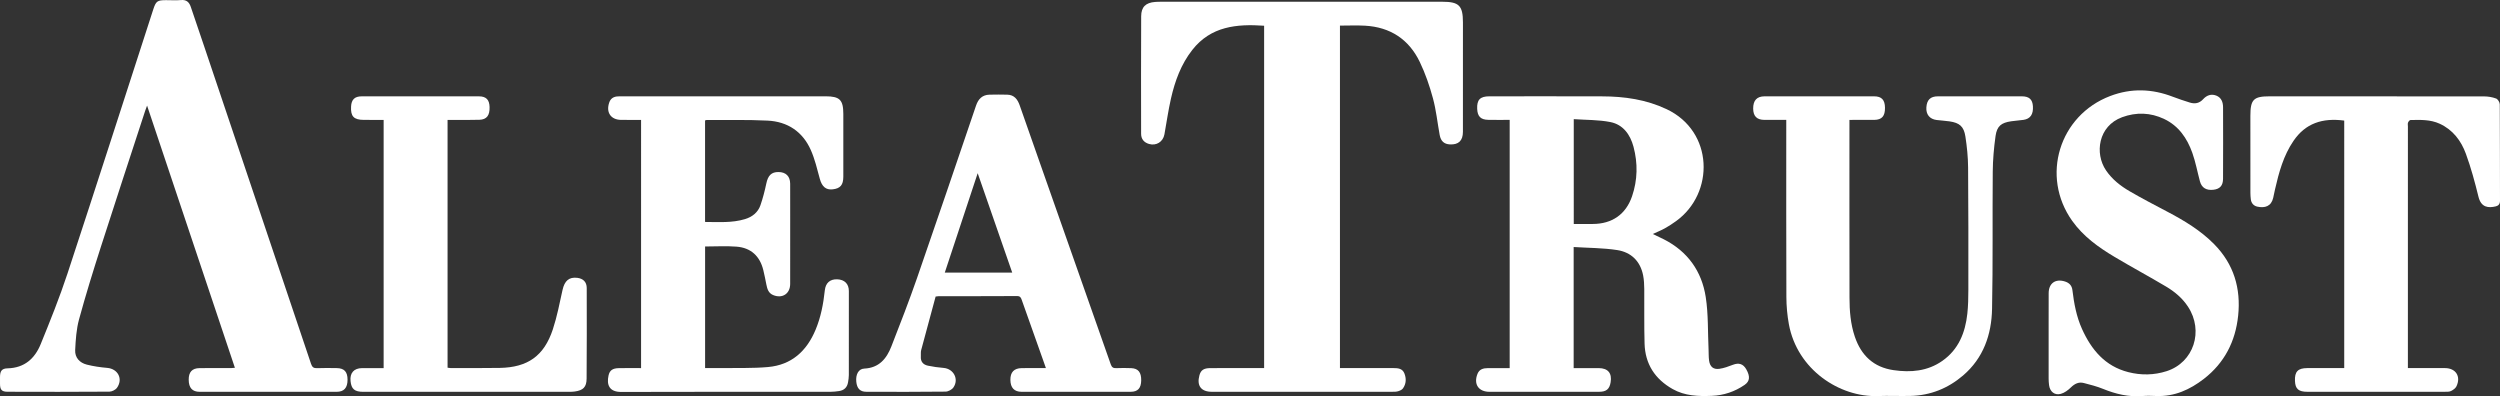
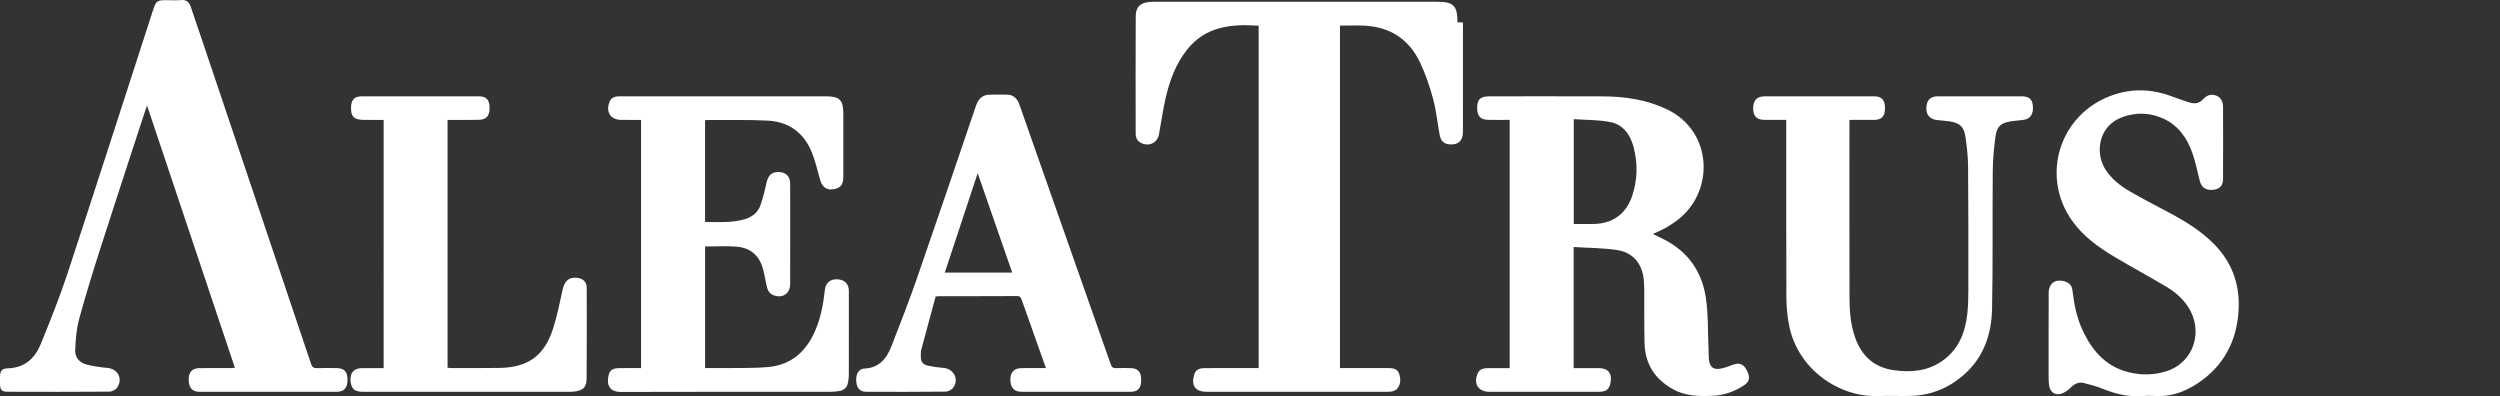
<svg xmlns="http://www.w3.org/2000/svg" id="Layer_2" viewBox="0 0 1300.31 206.1">
  <rect x="0" y="0" width="1300.31" height="206.1" fill="#333333" stroke="none" />
  <defs>
    <style>.cls-1{fill:#fff;}</style>
  </defs>
  <g id="Layer_1-2">
    <g id="fKcVV8.tif">
      <g>
-         <path class="cls-1" d="M760.91,11.65c0,18.96,0,37.93-.01,56.89,0,4.62-2.26,6.79-6.75,6.57-3.02-.15-4.73-1.65-5.34-4.91-1.17-6.37-1.82-12.87-3.51-19.1-1.74-6.46-3.96-12.89-6.85-18.9-5.65-11.76-15.34-18.09-28.44-18.84-4.3-.24-8.62-.04-13.07-.04V191.45h2.83c8.33,0,16.65-.01,24.98,0,2.31,0,4.65,.17,5.68,2.7,1.09,2.68,.99,5.42-.7,7.84-.5,.73-1.58,1.2-2.49,1.49-.92,.29-1.96,.29-2.95,.29-31.32,.02-62.63,.02-93.95,.01-5.63,0-7.99-3.15-6.48-8.61,.73-2.65,2.25-3.7,5.7-3.71,8.33-.04,16.66-.02,24.99-.02h2.95V13.38c-14.28-1-27.68,.28-37.33,12.55-5.88,7.47-9.06,16.22-11.13,25.35-1.4,6.15-2.27,12.42-3.4,18.62-.72,3.89-4.25,6.07-7.99,4.98-2.61-.76-4.13-2.54-4.13-5.27-.03-20.38-.07-40.76,.03-61.14,.02-4.87,2.39-7.08,7.24-7.46,1.16-.09,2.33-.1,3.49-.1h145.92c8.68,0,10.71,2.03,10.71,10.74Z" />
+         <path class="cls-1" d="M760.91,11.65c0,18.96,0,37.93-.01,56.89,0,4.62-2.26,6.79-6.75,6.57-3.02-.15-4.73-1.65-5.34-4.91-1.17-6.37-1.82-12.87-3.51-19.1-1.74-6.46-3.96-12.89-6.85-18.9-5.65-11.76-15.34-18.09-28.44-18.84-4.3-.24-8.62-.04-13.07-.04V191.45c8.33,0,16.65-.01,24.98,0,2.31,0,4.65,.17,5.68,2.7,1.09,2.68,.99,5.42-.7,7.84-.5,.73-1.58,1.2-2.49,1.49-.92,.29-1.96,.29-2.95,.29-31.32,.02-62.63,.02-93.95,.01-5.63,0-7.99-3.15-6.48-8.61,.73-2.65,2.25-3.7,5.7-3.71,8.33-.04,16.66-.02,24.99-.02h2.95V13.38c-14.28-1-27.68,.28-37.33,12.55-5.88,7.47-9.06,16.22-11.13,25.35-1.4,6.15-2.27,12.42-3.4,18.62-.72,3.89-4.25,6.07-7.99,4.98-2.61-.76-4.13-2.54-4.13-5.27-.03-20.38-.07-40.76,.03-61.14,.02-4.87,2.39-7.08,7.24-7.46,1.16-.09,2.33-.1,3.49-.1h145.92c8.68,0,10.71,2.03,10.71,10.74Z" />
        <path class="cls-1" d="M908.27,192.07c-1.62-2.84-3.87-3.51-6.93-2.34-2.31,.88-4.68,1.78-7.1,2.11-3.11,.42-4.85-1.12-5.3-4.26-.27-1.88-.18-3.81-.27-5.72-.43-9.12-.09-18.36-1.47-27.34-2.07-13.47-9.42-23.77-21.84-30.07-1.84-.94-3.73-1.8-5.72-2.75,2.23-1.03,4.33-1.85,6.28-2.94,2.03-1.12,3.99-2.41,5.87-3.77,20.08-14.5,19.58-46.65-4.97-58.22-10.67-5.03-21.9-6.62-33.48-6.65-19.57-.07-39.14-.03-58.71-.02-4.79,0-6.52,1.81-6.31,6.52,.17,3.92,1.8,5.62,5.72,5.71,3.71,.09,7.43,.02,11.18,.02V191.46c-3.93,0-7.67-.03-11.41,.01-2.28,.02-4.34,.54-5.31,2.93-2.17,5.38,.48,9.38,6.22,9.39,9.67,.01,19.33,0,28.99,0s18.65,.03,27.98-.01c3.82,0,5.44-1.39,6.03-4.92,.8-4.75-1.35-7.36-6.17-7.4-4.31-.03-8.62,0-13.05,0v-62.98c7.68,.49,15.27,.44,22.67,1.59,7.25,1.13,12.05,5.8,13.48,13.26,.44,2.27,.54,4.63,.57,6.95,.08,9.48-.11,18.97,.16,28.44,.31,10.58,5.36,18.42,14.61,23.64,6.4,3.61,13.34,3.81,20.37,3.53,6.21-.25,11.92-2.17,17.04-5.69,2.76-1.9,2.97-4.43,.87-8.12Zm-59.4-89.98c-3.23,9.44-10.43,14.38-20.45,14.4-3.23,.01-6.46,0-9.87,0V61.97c6.47,.46,12.92,.29,19.1,1.53,6.6,1.32,10.29,6.54,11.97,12.82,2.3,8.61,2.14,17.3-.75,25.77Z" />
        <path class="cls-1" d="M180.77,197.51c-.01,4.21-1.81,6.27-5.67,6.28-23.74,.02-47.49,.02-71.23,0-3.86,0-5.68-2.06-5.72-6.27-.04-3.99,1.77-6.01,5.63-6.05,5.49-.07,10.99-.02,16.49-.03,.57,0,1.13-.08,1.91-.14-15.23-45.46-30.41-90.79-45.68-136.37-.34,.93-.69,1.79-.98,2.67-7.68,23.53-15.43,47.03-22.99,70.6-4.03,12.57-7.95,25.19-11.42,37.92-1.4,5.13-1.75,10.62-2.01,15.97-.19,3.9,2.31,6.62,6.07,7.56,3.44,.87,7.01,1.39,10.55,1.69,5.59,.46,8.39,5.7,5.15,10.32-.77,1.1-2.61,2.03-3.96,2.05-17.66,.13-35.32,.11-52.98,.05-3.07-.01-3.91-1.08-3.93-4.14v-3.49c.02-3.11,.86-4.48,3.96-4.55,8.77-.21,14.16-5.11,17.21-12.61,4.94-12.13,9.85-24.32,13.95-36.76C50.16,96.53,64.85,50.74,79.68,5,81.12,.56,81.81,.08,86.4,.08c2.59,0,5.18,.18,7.75-.05,2.88-.26,4.28,1.13,5.11,3.62,2.27,6.77,4.6,13.52,6.88,20.29,18.56,55.09,37.13,110.18,55.64,165.29,.58,1.74,1.36,2.34,3.17,2.26,3.41-.14,6.83-.08,10.24-.03,3.9,.07,5.59,1.94,5.58,6.05Z" />
        <path class="cls-1" d="M441.51,151.38c.02,14.56,.02,29.12-.01,43.68,0,1.24-.2,2.48-.4,3.71-.43,2.72-2.06,4.28-4.78,4.64-1.4,.19-2.82,.37-4.22,.37-36.32,.02-72.64-.05-108.95,.08-6.38,.03-7.67-3.81-6.64-8.54,.58-2.67,2.1-3.78,5.32-3.84,3.81-.08,7.63-.02,11.61-.02V62.37c-3.53,0-6.92,.02-10.32-.01-5.43-.04-8.04-3.9-6.23-9.08,.65-1.87,1.97-2.84,3.85-3.09,.98-.13,1.99-.09,2.99-.09,35.07-.01,70.14-.01,105.21-.01h.5c7.31,.02,9.17,1.83,9.19,9.14,.03,10.89,.01,21.79,0,32.69-.01,4.29-1.55,6.1-5.51,6.56-3.57,.42-5.63-1.47-6.72-5.49-1.36-5.03-2.57-10.18-4.66-14.92-4.24-9.59-12.08-14.82-22.47-15.34-10.55-.53-21.14-.25-31.72-.31-.23-.01-.46,.12-.83,.23v52.79c7,.02,13.98,.58,20.78-1.48,3.77-1.14,6.74-3.47,8.04-7.25,1.26-3.67,2.24-7.46,3.04-11.26,.87-4.16,2.62-6,6.34-5.98,3.82,.03,6.03,2.18,6.07,6.05,.04,5.82,.01,11.65,.01,17.47,0,11.56,.02,23.13-.01,34.69-.02,5.15-4.14,7.78-8.91,5.76-2.4-1.02-3.01-3.14-3.46-5.4-.51-2.52-.98-5.05-1.6-7.55-1.79-7.29-6.44-11.63-13.93-12.21-5.36-.42-10.79-.08-16.35-.08v63.25c2.98,0,5.88,.04,8.77-.01,7.99-.12,16.01,.17,23.95-.54,12.23-1.08,20.1-8.28,24.73-19.36,2.76-6.59,4.07-13.51,4.82-20.55,.41-3.8,2.67-5.85,6.44-5.72,3.8,.13,6.06,2.35,6.06,6.11Z" />
-         <path class="cls-1" d="M1300.31,104.41c0,1.68-.79,2.57-2.14,2.91-3.97,.99-7.69,.57-9.05-4.95-1.86-7.56-3.89-15.12-6.57-22.42-2.47-6.75-6.72-12.41-13.59-15.59-4.88-2.25-10.05-2.03-15.21-1.93-.45,.01-1.07,.79-1.28,1.34-.23,.58-.06,1.31-.06,1.98-.01,40.77-.01,81.53-.01,122.3v3.4h3.28c5.33,0,10.66-.01,15.99,0,5.63,.02,8.42,4.28,6.02,9.43-.49,1.06-1.74,1.94-2.84,2.49-.91,.45-2.11,.39-3.19,.4-23.82,.02-47.64,.02-71.47,.01-4.67,0-6.35-1.48-6.52-5.62-.21-4.87,1.51-6.69,6.42-6.71,6.32-.02,12.65,0,19.2,0V62.72c-11.39-1.51-20.19,1.44-26.41,10.59-5.2,7.63-7.57,16.38-9.6,25.24-.33,1.45-.61,2.93-.94,4.38-1.02,4.4-4.34,5.41-8.25,4.55-1.92-.42-3.16-1.81-3.39-3.87-.12-1.07-.21-2.15-.21-3.23-.01-13.39-.02-26.79-.01-40.18,.01-8.46,1.66-10.1,10.04-10.1,37.15,0,74.3-.02,111.45,.04,2.12,0,4.33,.37,6.3,1.1,.91,.34,1.91,1.95,1.92,3,.11,16.72,.05,33.44,.12,50.17Z" />
        <path class="cls-1" d="M1052.49,62.34c-2.13,.31-4.3,.42-6.44,.74-5.15,.76-7.38,2.49-8.11,7.64-.86,6.15-1.41,12.39-1.46,18.6-.22,23.79,.13,47.59-.36,71.37-.27,13.36-4.5,25.57-15.09,34.62-7.82,6.69-16.98,10.38-27.36,10.62-5.66,.13-11.33-.14-16.99,.06-19.77,.68-41.91-13.65-46.25-37.39-.84-4.63-1.27-9.4-1.29-14.11-.11-29.53-.06-59.07-.06-88.6v-3.53c-4.13,0-7.79,.03-11.44-.01-3.91-.04-5.75-1.96-5.77-5.91-.02-4.21,1.93-6.33,5.92-6.34,19-.01,37.99-.01,56.98,0,3.92,.01,5.61,1.82,5.66,5.94,.05,4.34-1.6,6.26-5.55,6.31-4.22,.04-8.44,.01-12.94,.01v2.78c0,29.86-.04,59.73,.03,89.59,0,6.91,.53,13.78,2.78,20.41,3.32,9.77,9.8,15.89,20.15,17.38,8.96,1.3,17.68,.56,25.35-4.82,8.46-5.93,11.93-14.68,13.01-24.53,.45-4.12,.52-8.3,.53-12.45,.02-21.21,.05-42.43-.13-63.64-.04-5.38-.59-10.79-1.41-16.11-.81-5.23-3.05-7.08-8.26-7.85-2.22-.33-4.47-.43-6.7-.71-3.61-.45-5.57-2.88-5.34-6.54,.25-3.94,2.11-5.76,5.99-5.77,14.58-.01,29.16-.01,43.73,0,3.73,.01,5.47,1.61,5.7,5.13,.28,4.2-1.31,6.58-4.88,7.11Z" />
        <path class="cls-1" d="M588.34,191.48c-2.58-.1-5.17-.11-7.75,0-1.57,.07-2.31-.42-2.86-1.97-12.19-34.8-24.46-69.58-36.71-104.36-3.55-10.1-7.09-20.21-10.64-30.32-1.09-3.11-2.82-5.52-6.5-5.59-3.08-.06-6.16-.09-9.24,0-3.74,.1-5.82,2.26-6.98,5.68-10.2,29.96-20.35,59.93-30.73,89.82-4.14,11.92-8.72,23.68-13.31,35.44-2.48,6.37-6.39,11.17-14.12,11.53-3.03,.14-4.51,3.16-4.12,6.87,.35,3.45,1.96,5.18,5.17,5.19,13.75,.05,27.5,.09,41.24-.08,1.41-.01,3.33-1.03,4.12-2.19,2.96-4.34,.06-9.71-5.14-10.14-2.72-.22-5.45-.6-8.13-1.16-2.48-.52-3.89-2.12-3.69-4.83,.08-1.08-.11-2.21,.16-3.23,2.48-9.38,5.04-18.73,7.53-27.9,.95-.11,1.28-.19,1.61-.19,13.58-.01,27.16,.03,40.73-.06,1.73-.01,2.08,.92,2.5,2.13,3.69,10.41,7.38,20.82,11.08,31.23,.45,1.28,.9,2.57,1.44,4.1-4.46,0-8.53-.05-12.61,.02-3.98,.06-5.92,2.15-5.86,6.14,.05,4.07,1.99,6.17,5.85,6.18,18.91,.02,37.82,.02,56.73-.01,3.71,0,5.39-1.89,5.46-5.9,.07-4.22-1.54-6.26-5.23-6.4Zm-96.93-49.7c5.73-17.32,11.35-34.31,17.11-51.7,6.06,17.46,11.98,34.5,17.96,51.7h-35.07Z" />
        <path class="cls-1" d="M1164.11,164.23c-1.39,13.33-7.09,24.51-17.8,32.81-7.26,5.62-15.32,9.31-24.81,8.93-2.41-.1-4.85-.17-7.25,.02-7.14,.56-13.83-1.04-20.4-3.72-3.21-1.31-6.62-2.17-9.99-3.05-2.64-.69-4.74,.34-6.71,2.26-1.47,1.45-3.34,2.85-5.28,3.38-3.23,.88-5.65-1.16-6.1-4.51-.16-1.15-.22-2.32-.23-3.48,0-4.82,0-9.64,0-14.47,0-2.41,0-4.83,0-7.24s0-4.65,0-6.98c-.01-5.24-.01-10.48,.02-15.72,.03-5.16,3.56-7.63,8.51-6.04,2.15,.69,3.54,2.05,3.83,4.42,.84,6.94,2.09,13.81,4.99,20.24,4.88,10.82,11.98,19.38,24.07,22.47,6.67,1.7,13.39,1.61,19.95-.5,14.1-4.53,19.46-20.91,11.08-33.6-2.91-4.4-6.88-7.74-11.33-10.38-8.85-5.27-17.94-10.15-26.79-15.43-8.4-5-16.3-10.66-22.08-18.78-16.47-23.15-6.78-54.83,19.8-64.93,10.96-4.17,21.78-3.77,32.61,.41,2.87,1.1,5.79,2.06,8.72,2.98,2.67,.84,5.02,.45,7.03-1.77,1.81-1.99,4.18-2.86,6.79-1.83,2.67,1.05,3.52,3.45,3.53,6.08,.04,12.4,.05,24.79-.01,37.18-.01,3.57-1.64,5.31-4.96,5.71-3.72,.45-6.15-1.01-7.06-4.37-1.34-4.97-2.26-10.07-3.98-14.89-2.7-7.55-7.1-13.98-14.63-17.55-7.1-3.37-14.47-3.62-21.83-.93-12.48,4.57-14.41,18.87-8.39,27.69,3.17,4.65,7.49,8.05,12.25,10.82,6.39,3.72,12.95,7.13,19.5,10.58,8.87,4.66,17.4,9.77,24.5,16.98,10.23,10.39,13.94,22.98,12.46,37.21Z" />
        <path class="cls-1" d="M305.11,196.94c-.03,4.4-1.79,6.08-6.15,6.69-.98,.14-1.99,.16-2.99,.16-35.65,.01-71.3,.01-106.95,.01-4.61-.01-6.27-1.42-6.69-5.59-.42-4.22,1.73-6.69,5.99-6.75,3.65-.05,7.31,0,11.22,0V62.37c-3.51,0-6.9,.01-10.29-.01-5.24-.04-6.92-1.81-6.65-6.95,.19-3.62,1.85-5.29,5.54-5.3,20.32-.03,40.65-.03,60.97,0,3.76,.01,5.43,1.78,5.53,5.55,.12,4.37-1.46,6.51-5.27,6.64-4.49,.16-9,.06-13.49,.07h-3.09V191.24c.55,.07,1.1,.2,1.65,.2,8.5-.01,17,.07,25.49-.08,14.54-.25,23.04-6.23,27.61-20.03,2.2-6.67,3.53-13.65,5.05-20.53,1.06-4.74,3.37-6.81,7.66-6.29,3.07,.37,4.91,2.16,4.92,5.26,.04,15.72,.06,31.45-.06,47.17Z" />
      </g>
    </g>
  </g>
</svg>